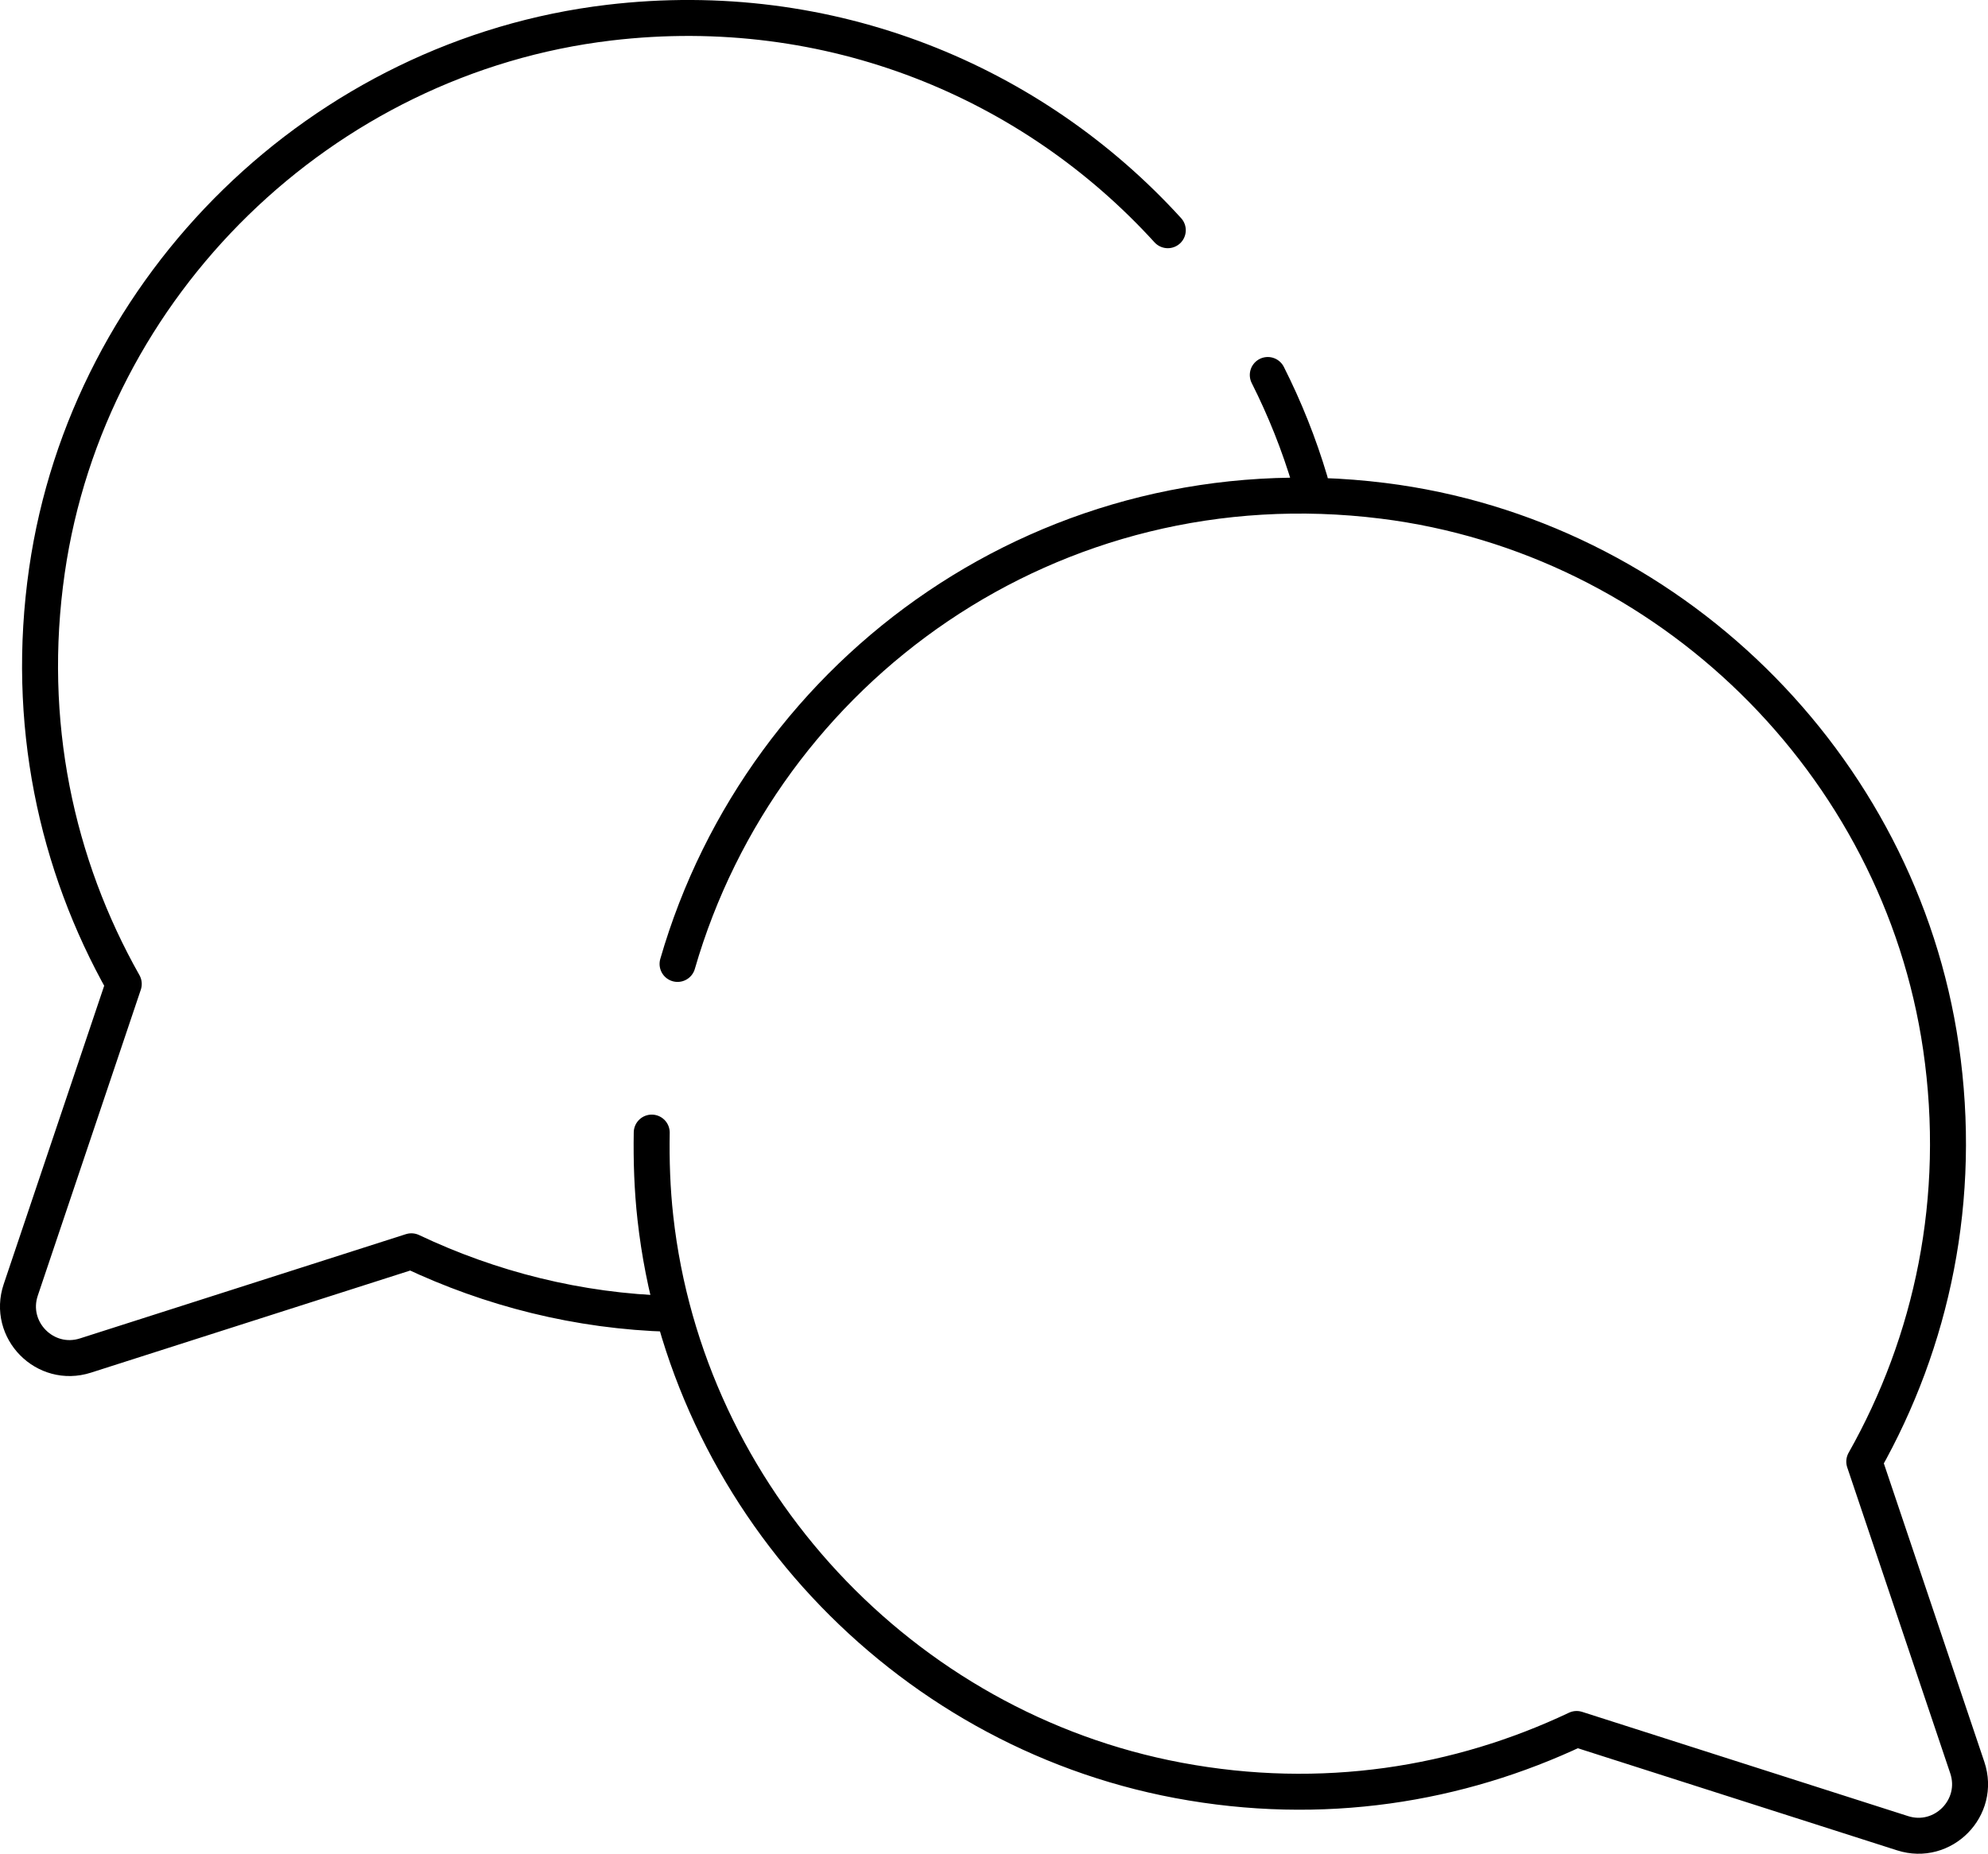
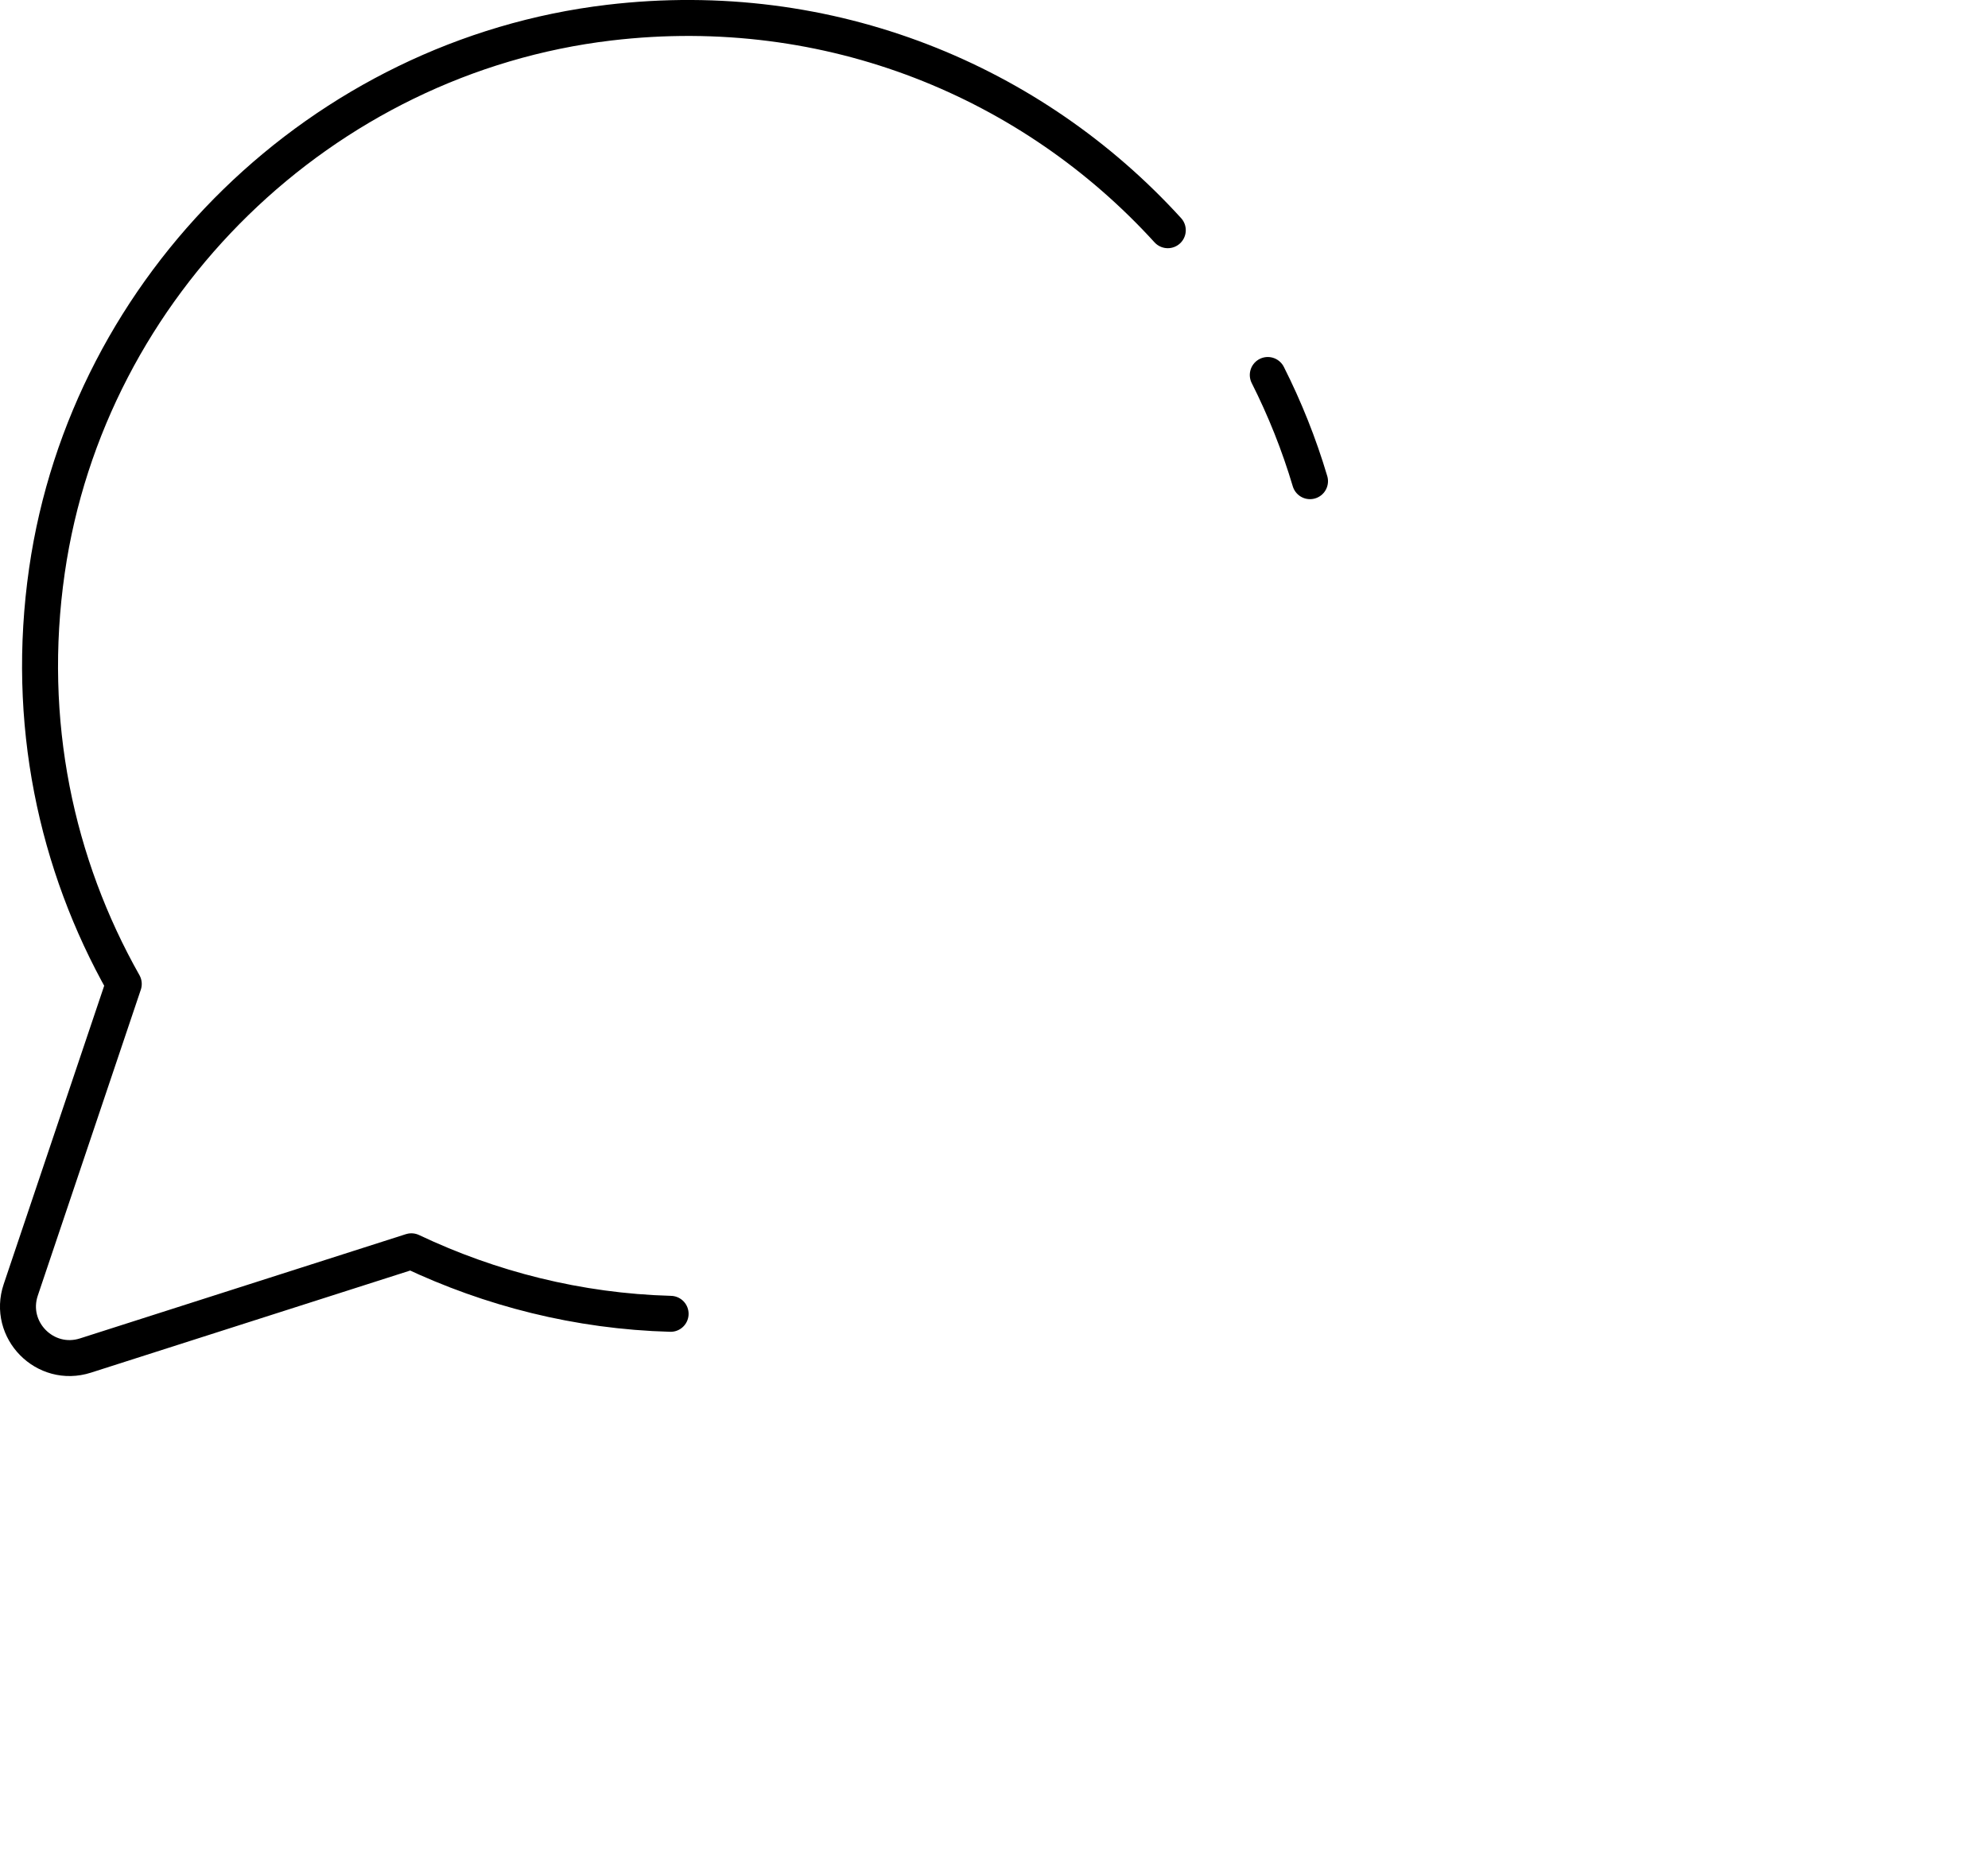
<svg xmlns="http://www.w3.org/2000/svg" id="Layer_2" data-name="Layer 2" viewBox="0 0 55.272 51.55">
  <defs>
    <style> .cls-1 { fill: none; stroke: #000; stroke-linecap: round; stroke-linejoin: round; } </style>
  </defs>
  <g id="Layer_1-2" data-name="Layer 1">
    <g>
-       <path class="cls-1" d="M18.12,31.496c-.013.782.012,1.573.102,2.376.864,7.768,6.855,14.198,14.537,15.638,4.011.752,7.804.12,11.076-1.429l9.062,2.899c1.122.359,2.175-.71,1.799-1.826l-2.864-8.508c1.88-3.329,2.747-7.305,2.132-11.522-1.152-7.897-7.589-14.208-15.509-15.197-9.209-1.149-17.244,4.664-19.617,12.879" />
      <path class="cls-1" d="M32.468,6.402C28.718,2.283,23.093-.099,16.937.63,8.959,1.576,2.453,7.916,1.305,15.868c-.607,4.209.26,8.173,2.136,11.495l-2.864,8.507c-.376,1.116.677,2.185,1.799,1.826l9.061-2.899c2.198,1.041,4.632,1.668,7.208,1.739" />
      <path class="cls-1" d="M36.422,13.381c-.305-1.026-.7-2.013-1.174-2.953" />
    </g>
  </g>
</svg>